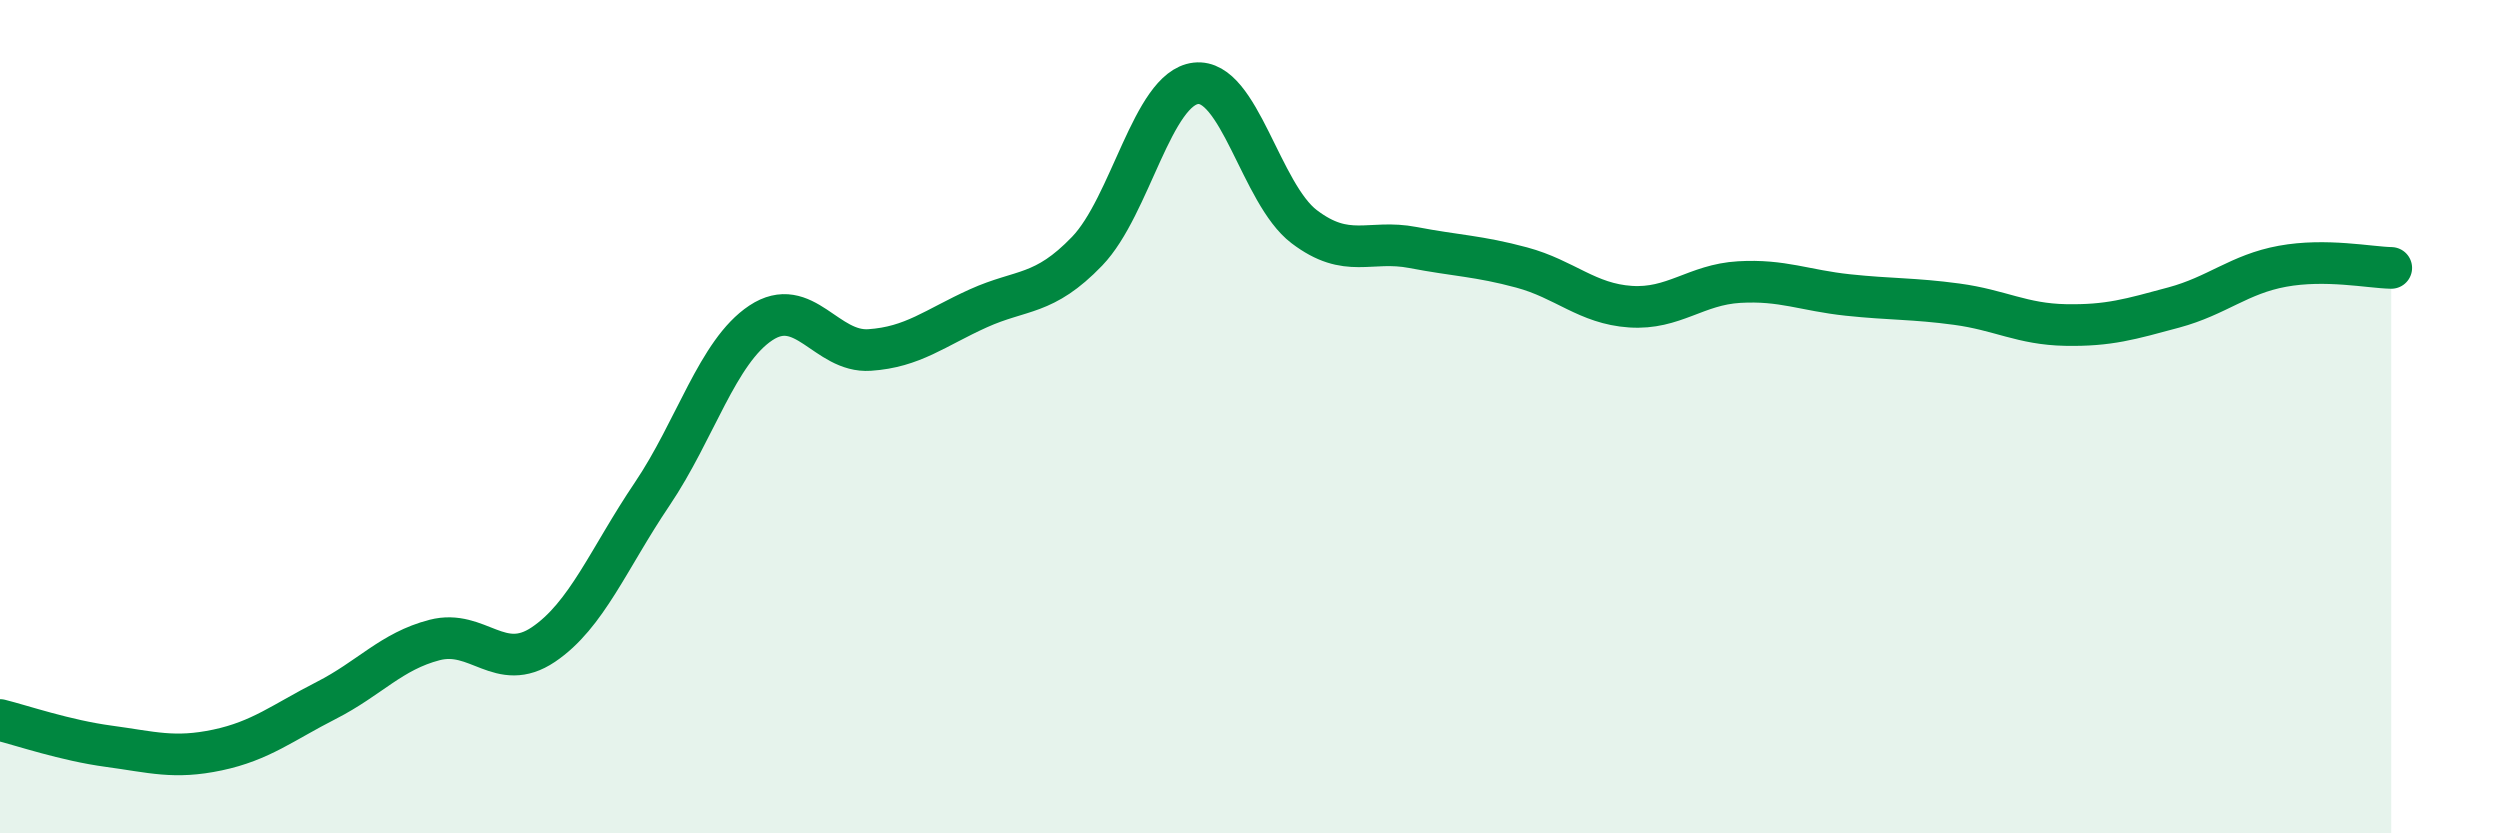
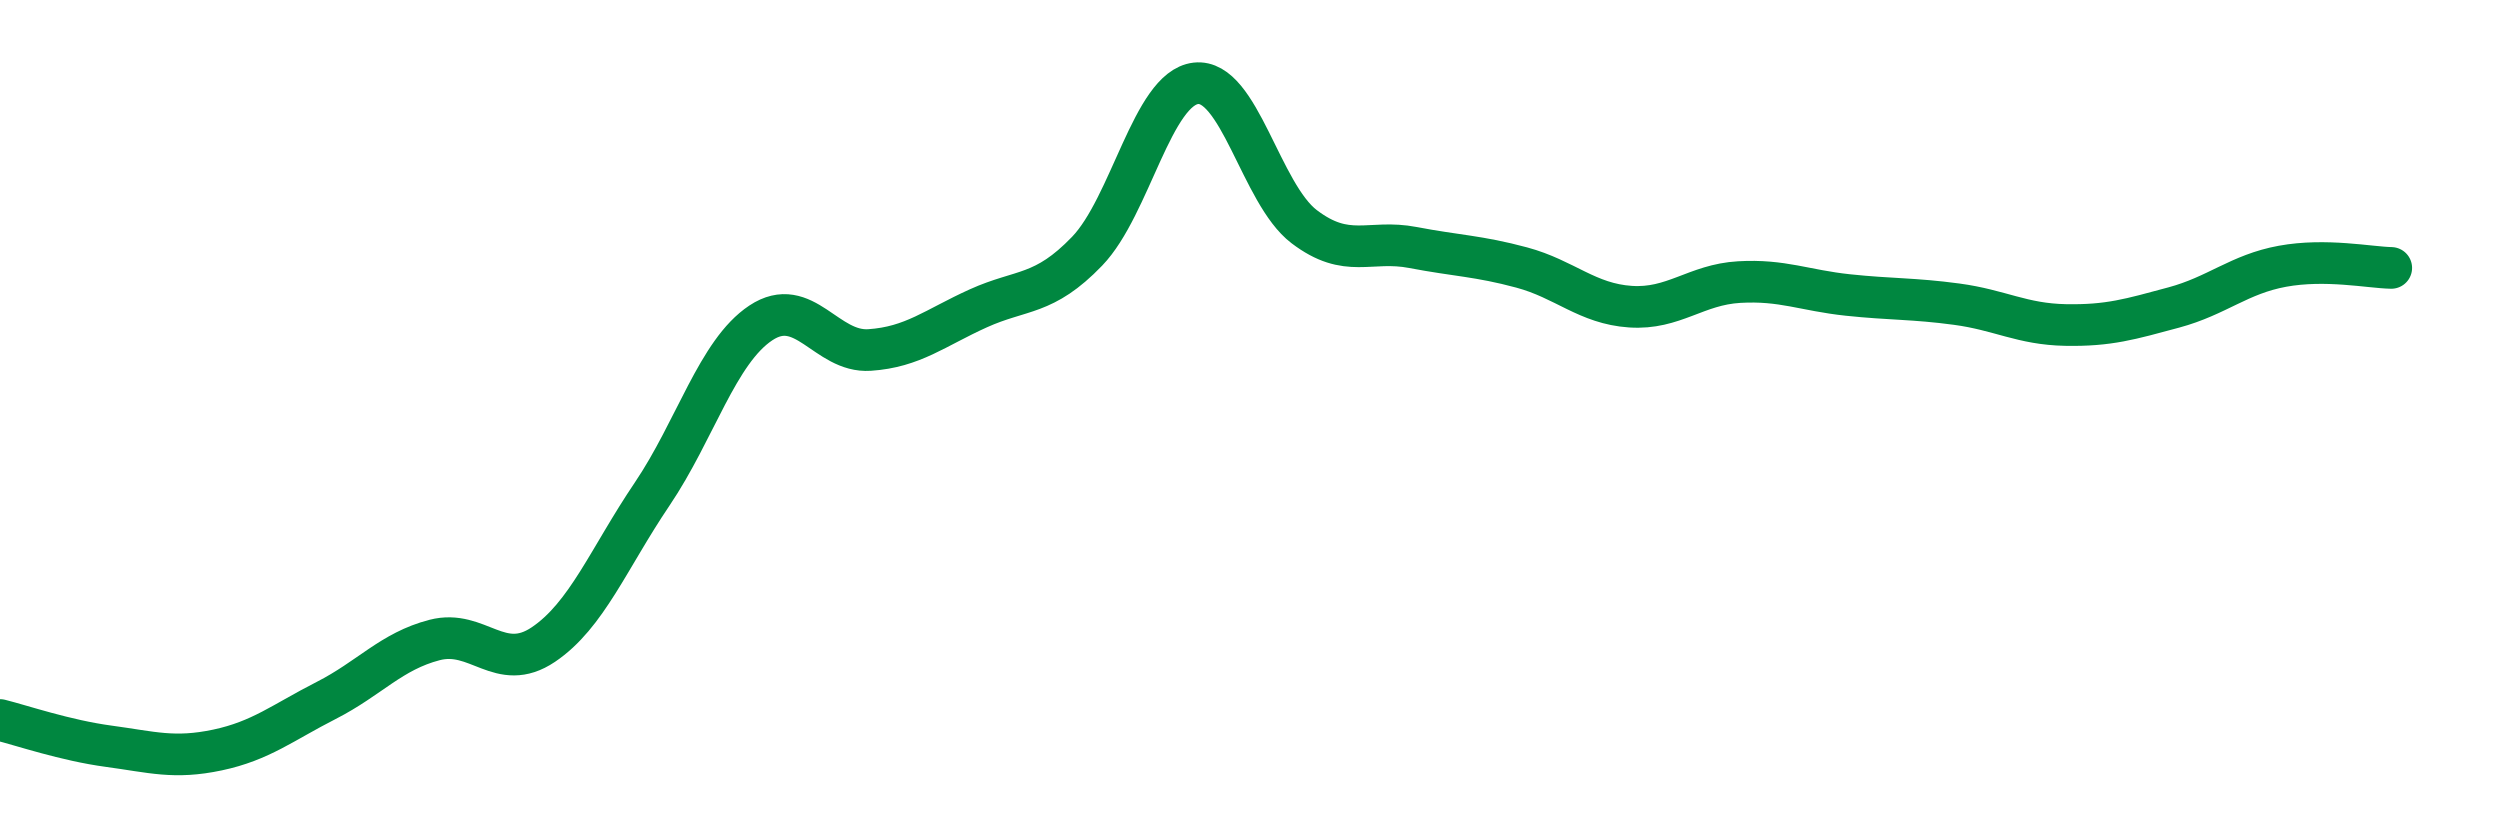
<svg xmlns="http://www.w3.org/2000/svg" width="60" height="20" viewBox="0 0 60 20">
-   <path d="M 0,17.28 C 0.52,17.41 1.57,17.77 2.61,17.91 C 3.65,18.05 4.18,18.22 5.22,18 C 6.26,17.78 6.79,17.34 7.83,16.81 C 8.87,16.28 9.39,15.63 10.43,15.36 C 11.47,15.09 12,16.17 13.04,15.47 C 14.08,14.77 14.61,13.4 15.65,11.86 C 16.69,10.32 17.22,8.44 18.26,7.75 C 19.3,7.06 19.83,8.47 20.87,8.4 C 21.91,8.33 22.44,7.87 23.48,7.4 C 24.52,6.93 25.05,7.11 26.09,6.03 C 27.13,4.95 27.66,2.12 28.7,2 C 29.74,1.88 30.26,4.65 31.3,5.44 C 32.34,6.23 32.87,5.74 33.91,5.94 C 34.95,6.14 35.48,6.14 36.52,6.42 C 37.56,6.7 38.09,7.29 39.13,7.36 C 40.17,7.43 40.7,6.83 41.74,6.77 C 42.78,6.71 43.31,6.97 44.35,7.08 C 45.39,7.19 45.92,7.16 46.96,7.3 C 48,7.44 48.53,7.78 49.57,7.8 C 50.61,7.82 51.13,7.66 52.17,7.38 C 53.21,7.1 53.74,6.58 54.78,6.39 C 55.82,6.2 56.87,6.42 57.39,6.43L57.39 20L0 20Z" fill="#008740" opacity="0.1" stroke-linecap="round" stroke-linejoin="round" />
  <path d="M 0,17.28 C 0.52,17.41 1.57,17.77 2.61,17.91 C 3.65,18.05 4.18,18.22 5.22,18 C 6.26,17.78 6.79,17.34 7.83,16.81 C 8.87,16.28 9.39,15.63 10.43,15.36 C 11.47,15.09 12,16.17 13.04,15.47 C 14.08,14.77 14.61,13.4 15.65,11.86 C 16.69,10.32 17.22,8.44 18.26,7.75 C 19.3,7.06 19.83,8.47 20.87,8.4 C 21.91,8.33 22.44,7.87 23.48,7.4 C 24.52,6.93 25.05,7.11 26.09,6.03 C 27.13,4.95 27.66,2.12 28.7,2 C 29.74,1.88 30.26,4.65 31.3,5.44 C 32.34,6.23 32.87,5.74 33.91,5.94 C 34.95,6.14 35.48,6.14 36.52,6.42 C 37.56,6.7 38.09,7.29 39.13,7.36 C 40.17,7.43 40.7,6.83 41.74,6.77 C 42.78,6.71 43.31,6.97 44.35,7.08 C 45.39,7.19 45.92,7.16 46.96,7.3 C 48,7.44 48.53,7.78 49.57,7.8 C 50.61,7.82 51.13,7.66 52.17,7.38 C 53.21,7.1 53.74,6.58 54.78,6.39 C 55.82,6.2 56.87,6.42 57.39,6.43" stroke="#008740" stroke-width="1" fill="none" stroke-linecap="round" stroke-linejoin="round" />
</svg>